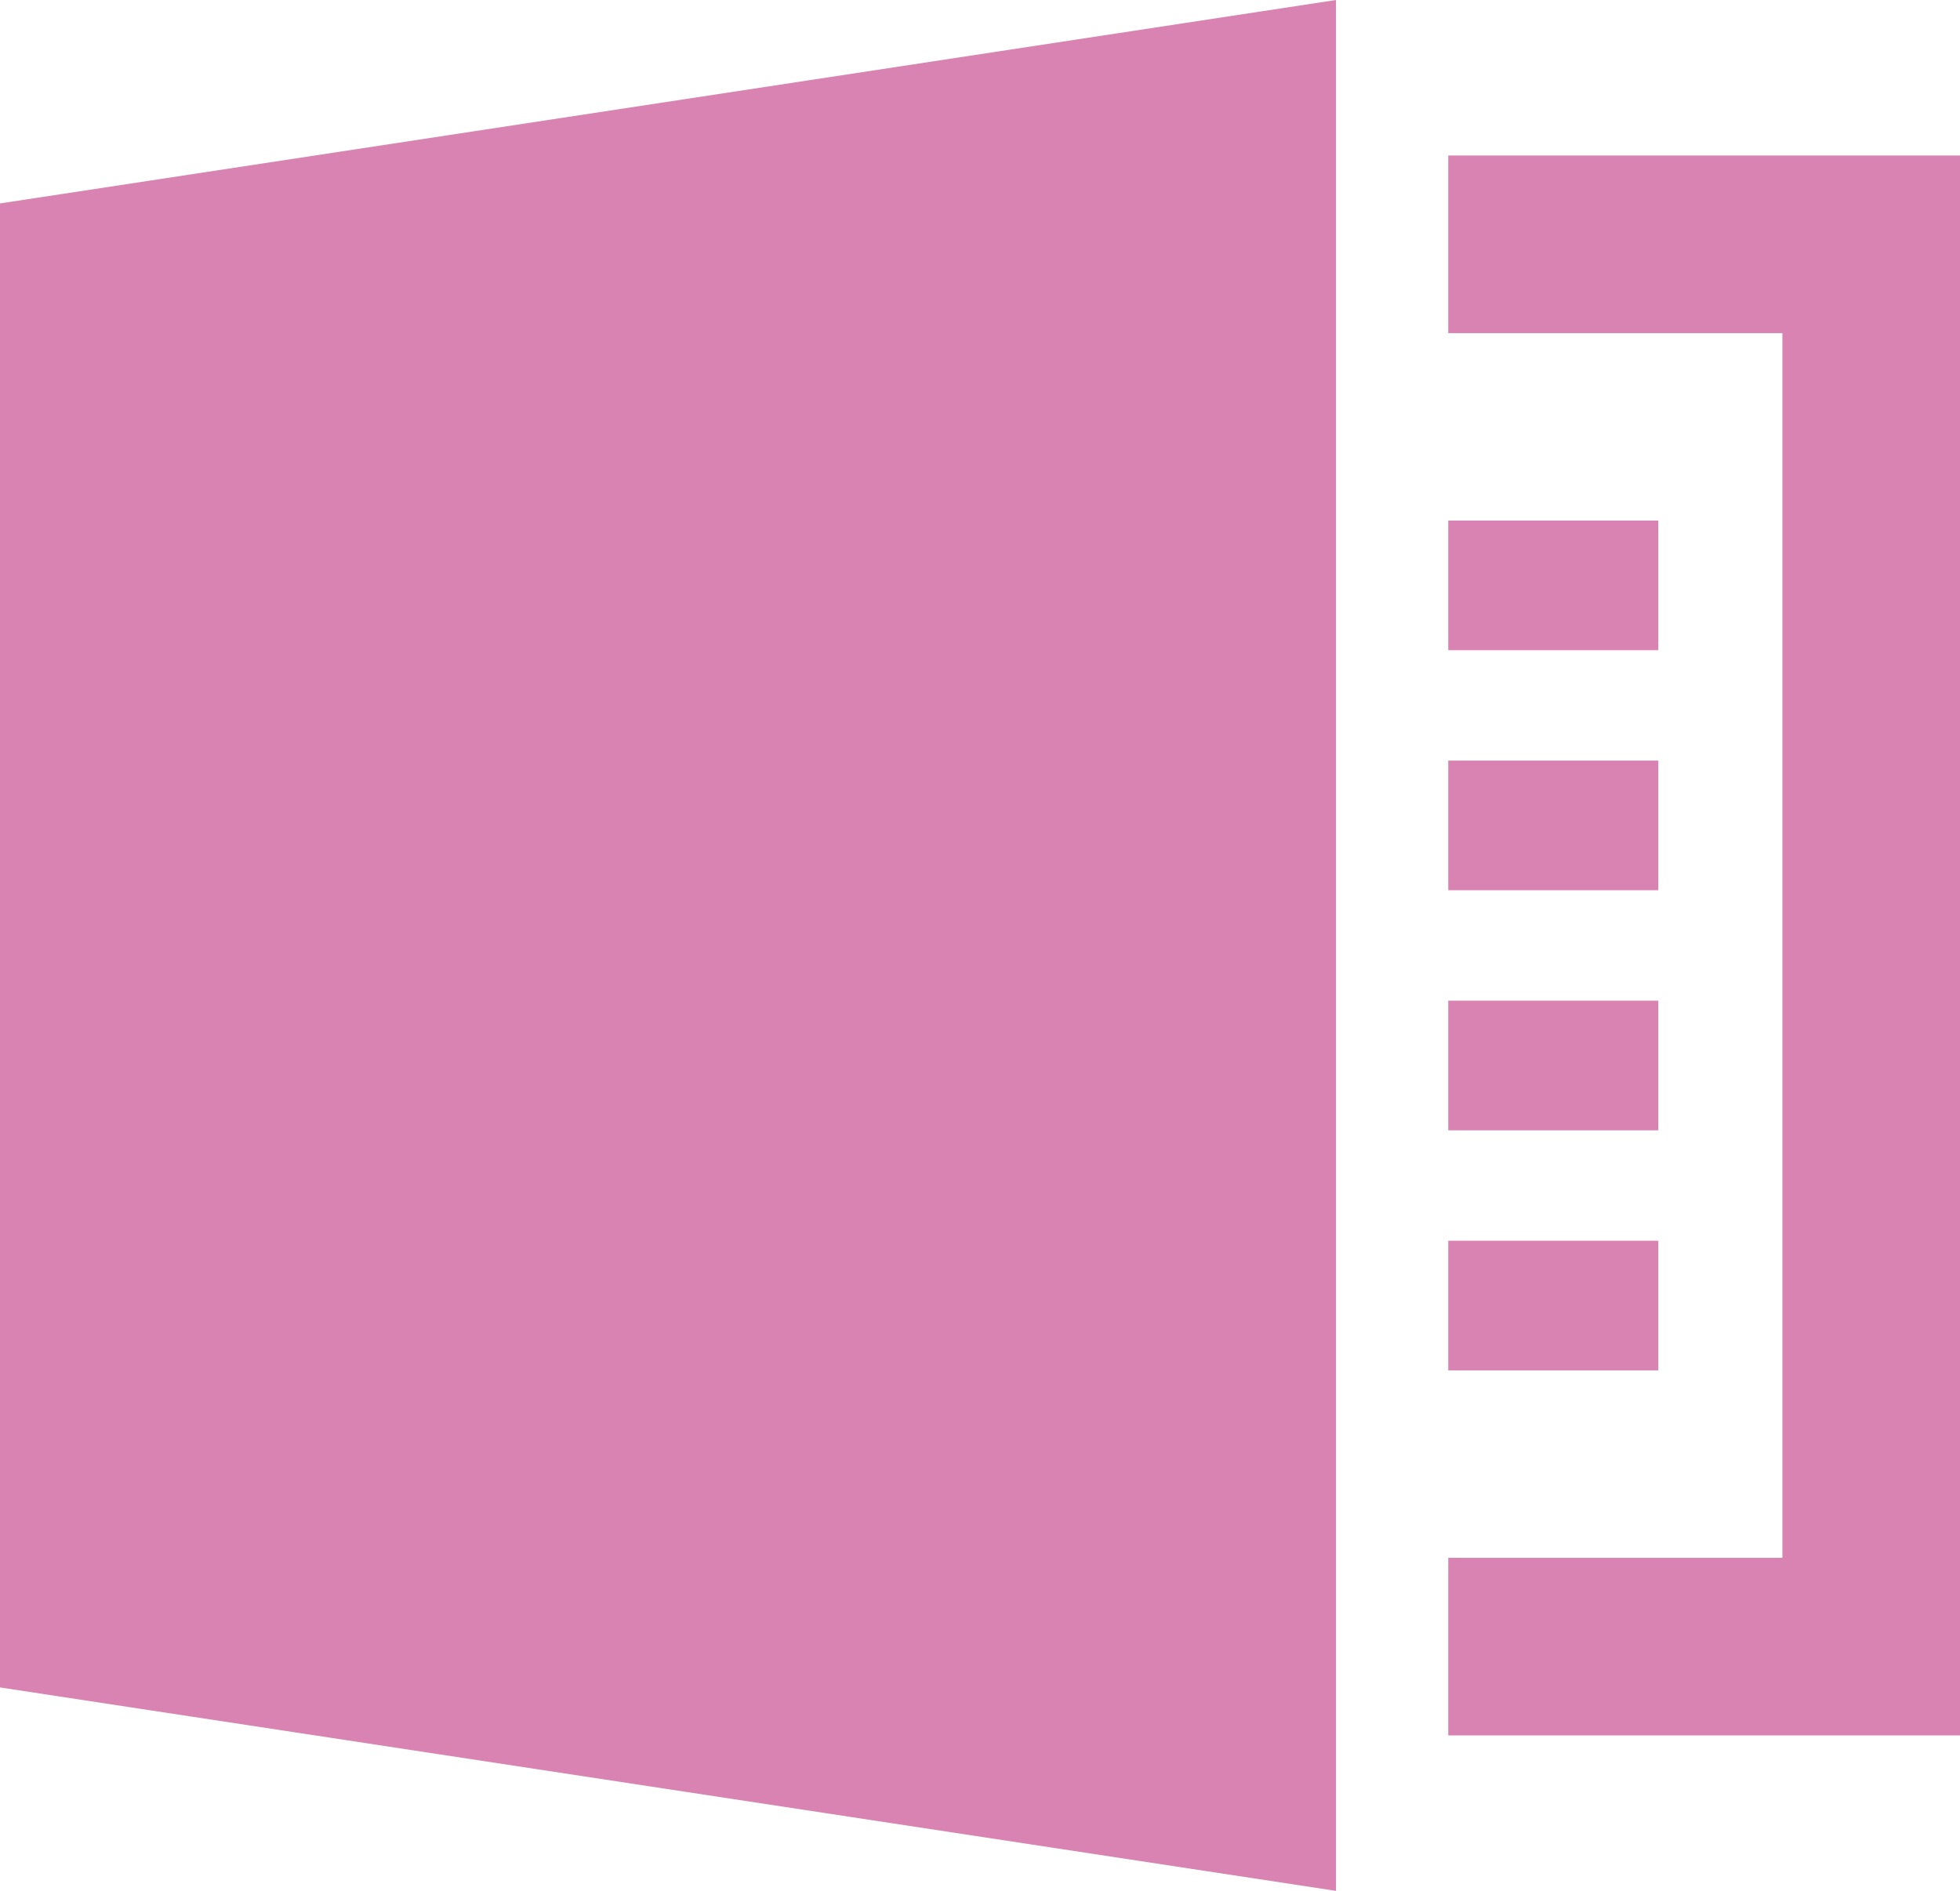
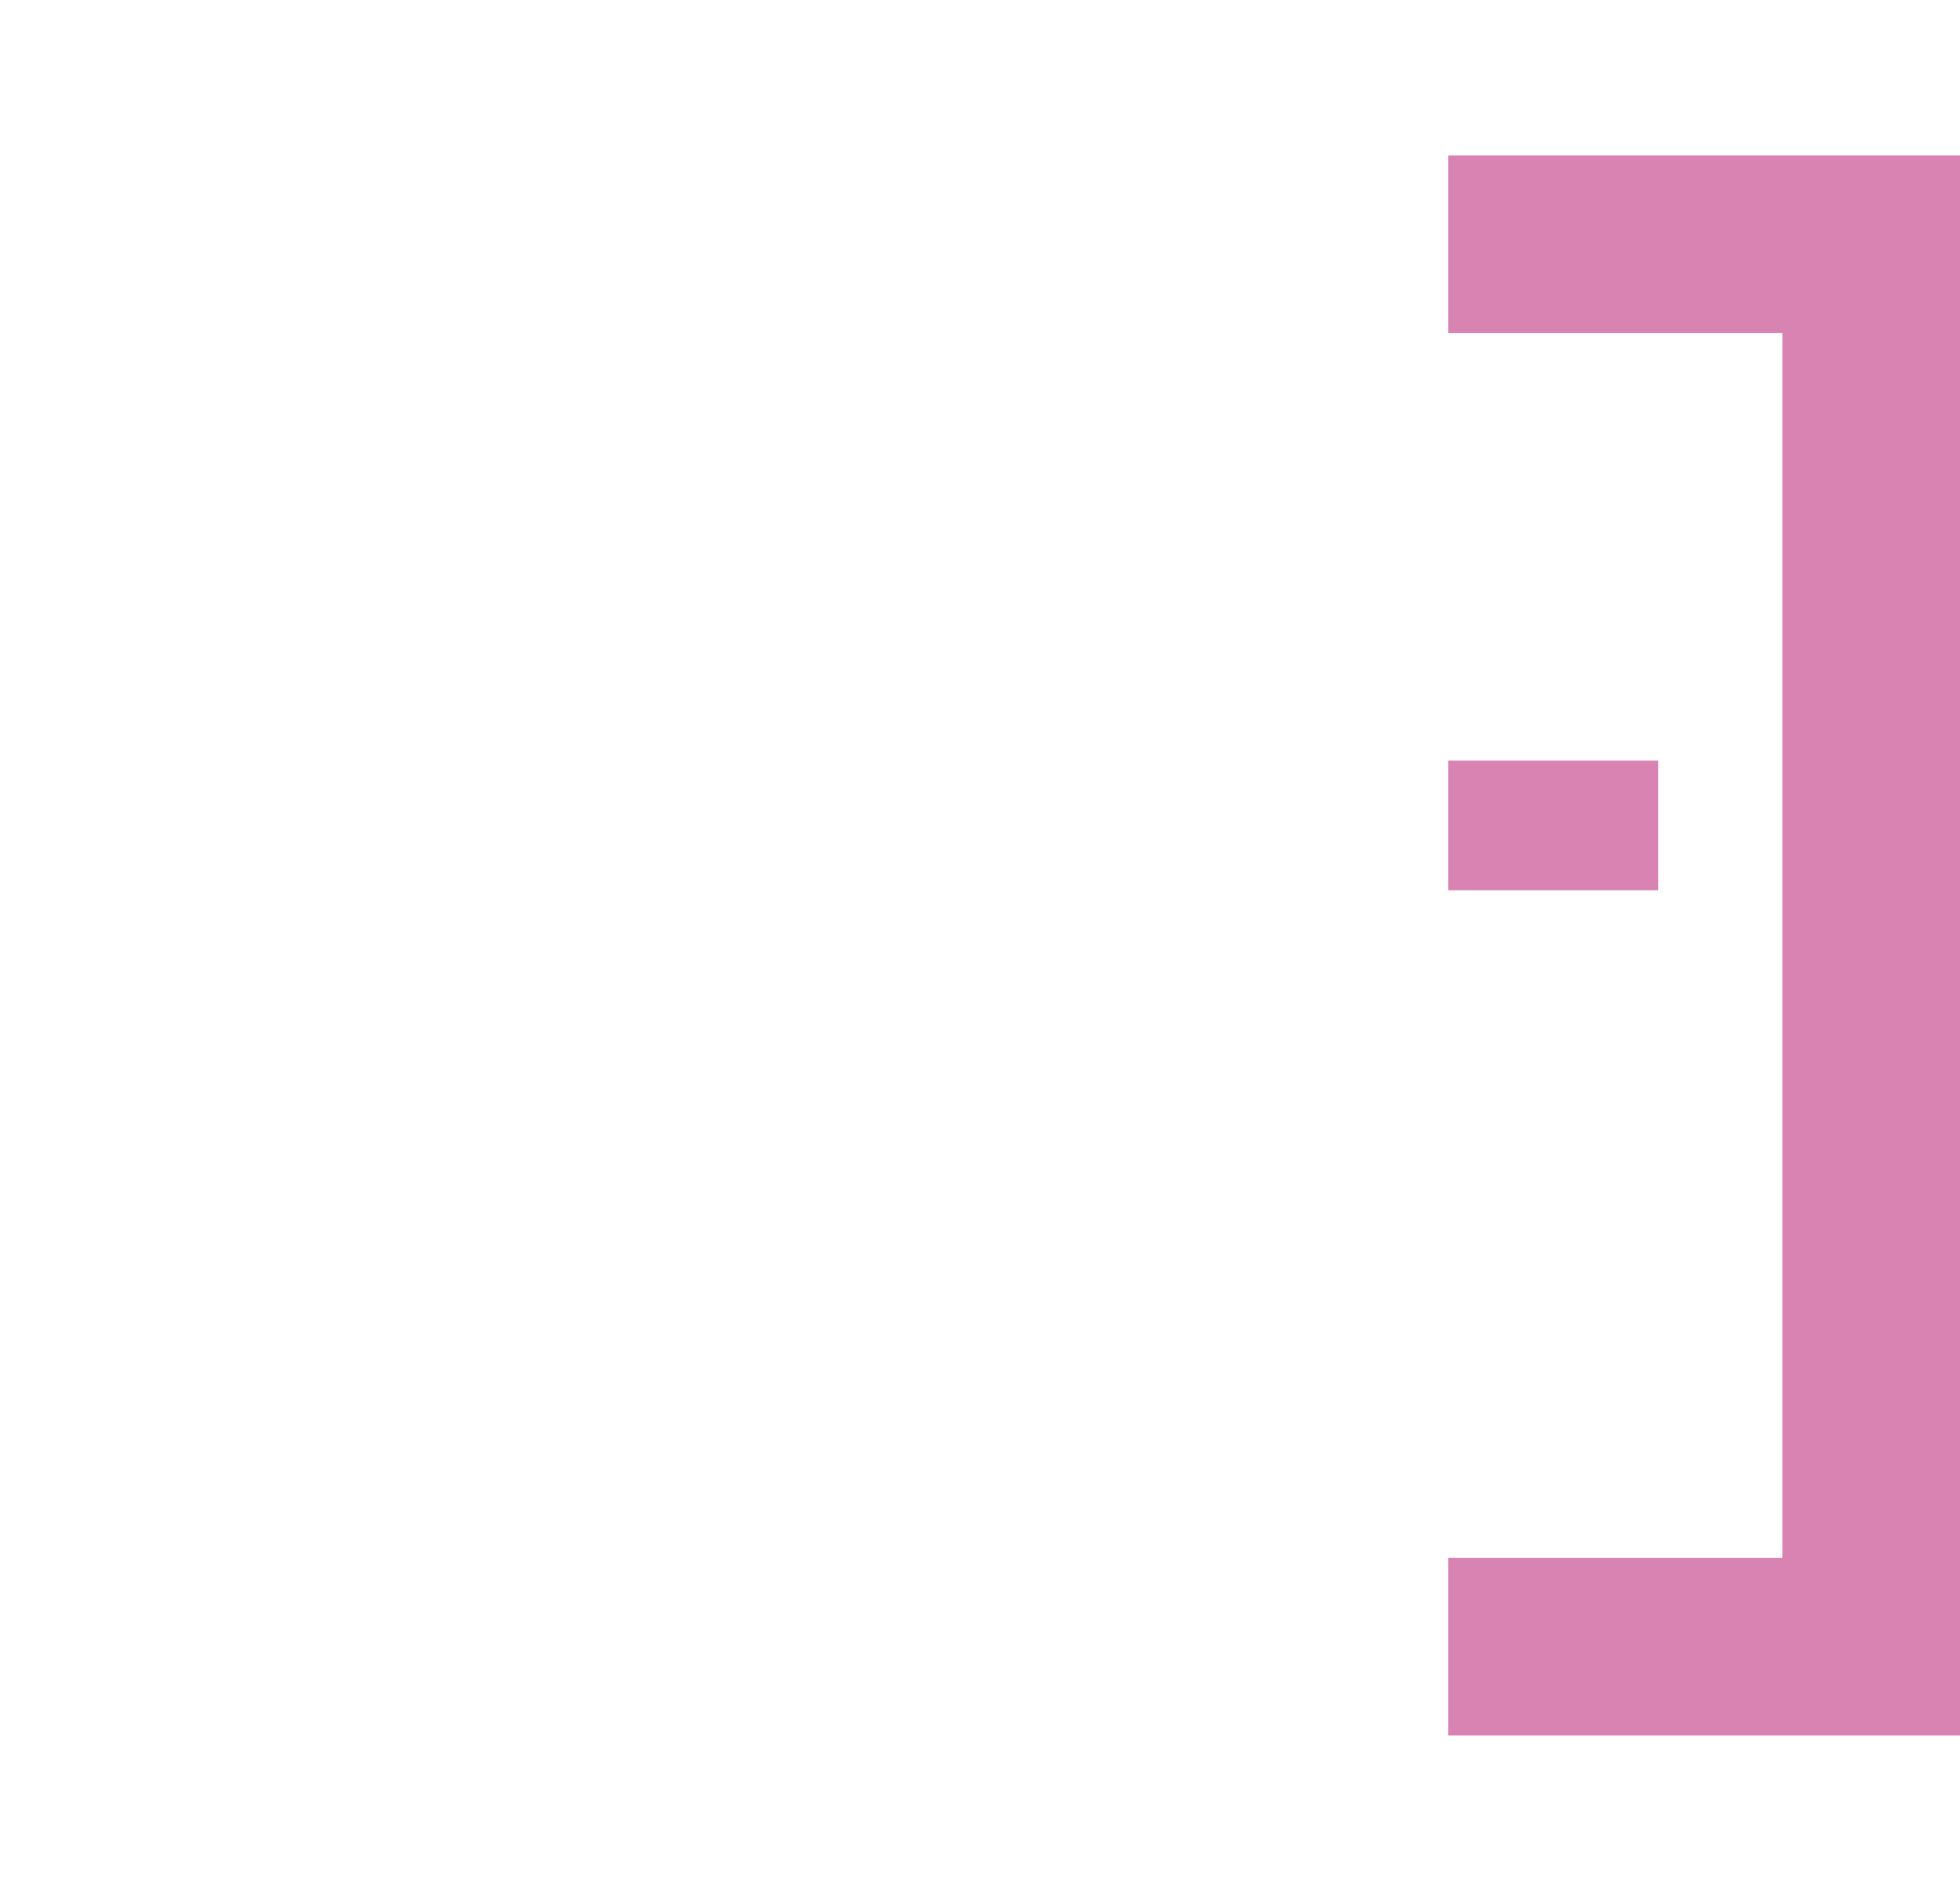
<svg xmlns="http://www.w3.org/2000/svg" id="_レイヤー_2" data-name="レイヤー 2" viewBox="0 0 523.73 505.27">
  <defs>
    <style>
      .cls-1 {
        fill: #d883b2;
        stroke-width: 0px;
      }
    </style>
  </defs>
  <g id="contents">
    <g>
-       <path class="cls-1" d="M0,54.36v396.54l356.99,54.36V0L0,54.36Z" />
      <polygon class="cls-1" points="386.99 41.55 386.99 89.02 476.27 89.02 476.27 416.26 386.99 416.26 386.99 463.72 523.73 463.72 523.73 41.55 386.99 41.55" />
-       <rect class="cls-1" x="386.99" y="139.1" width="56.12" height="34.64" />
      <rect class="cls-1" x="386.99" y="203.24" width="56.12" height="34.64" />
-       <rect class="cls-1" x="386.99" y="267.39" width="56.12" height="34.64" />
-       <rect class="cls-1" x="386.99" y="331.54" width="56.12" height="34.64" />
    </g>
  </g>
</svg>